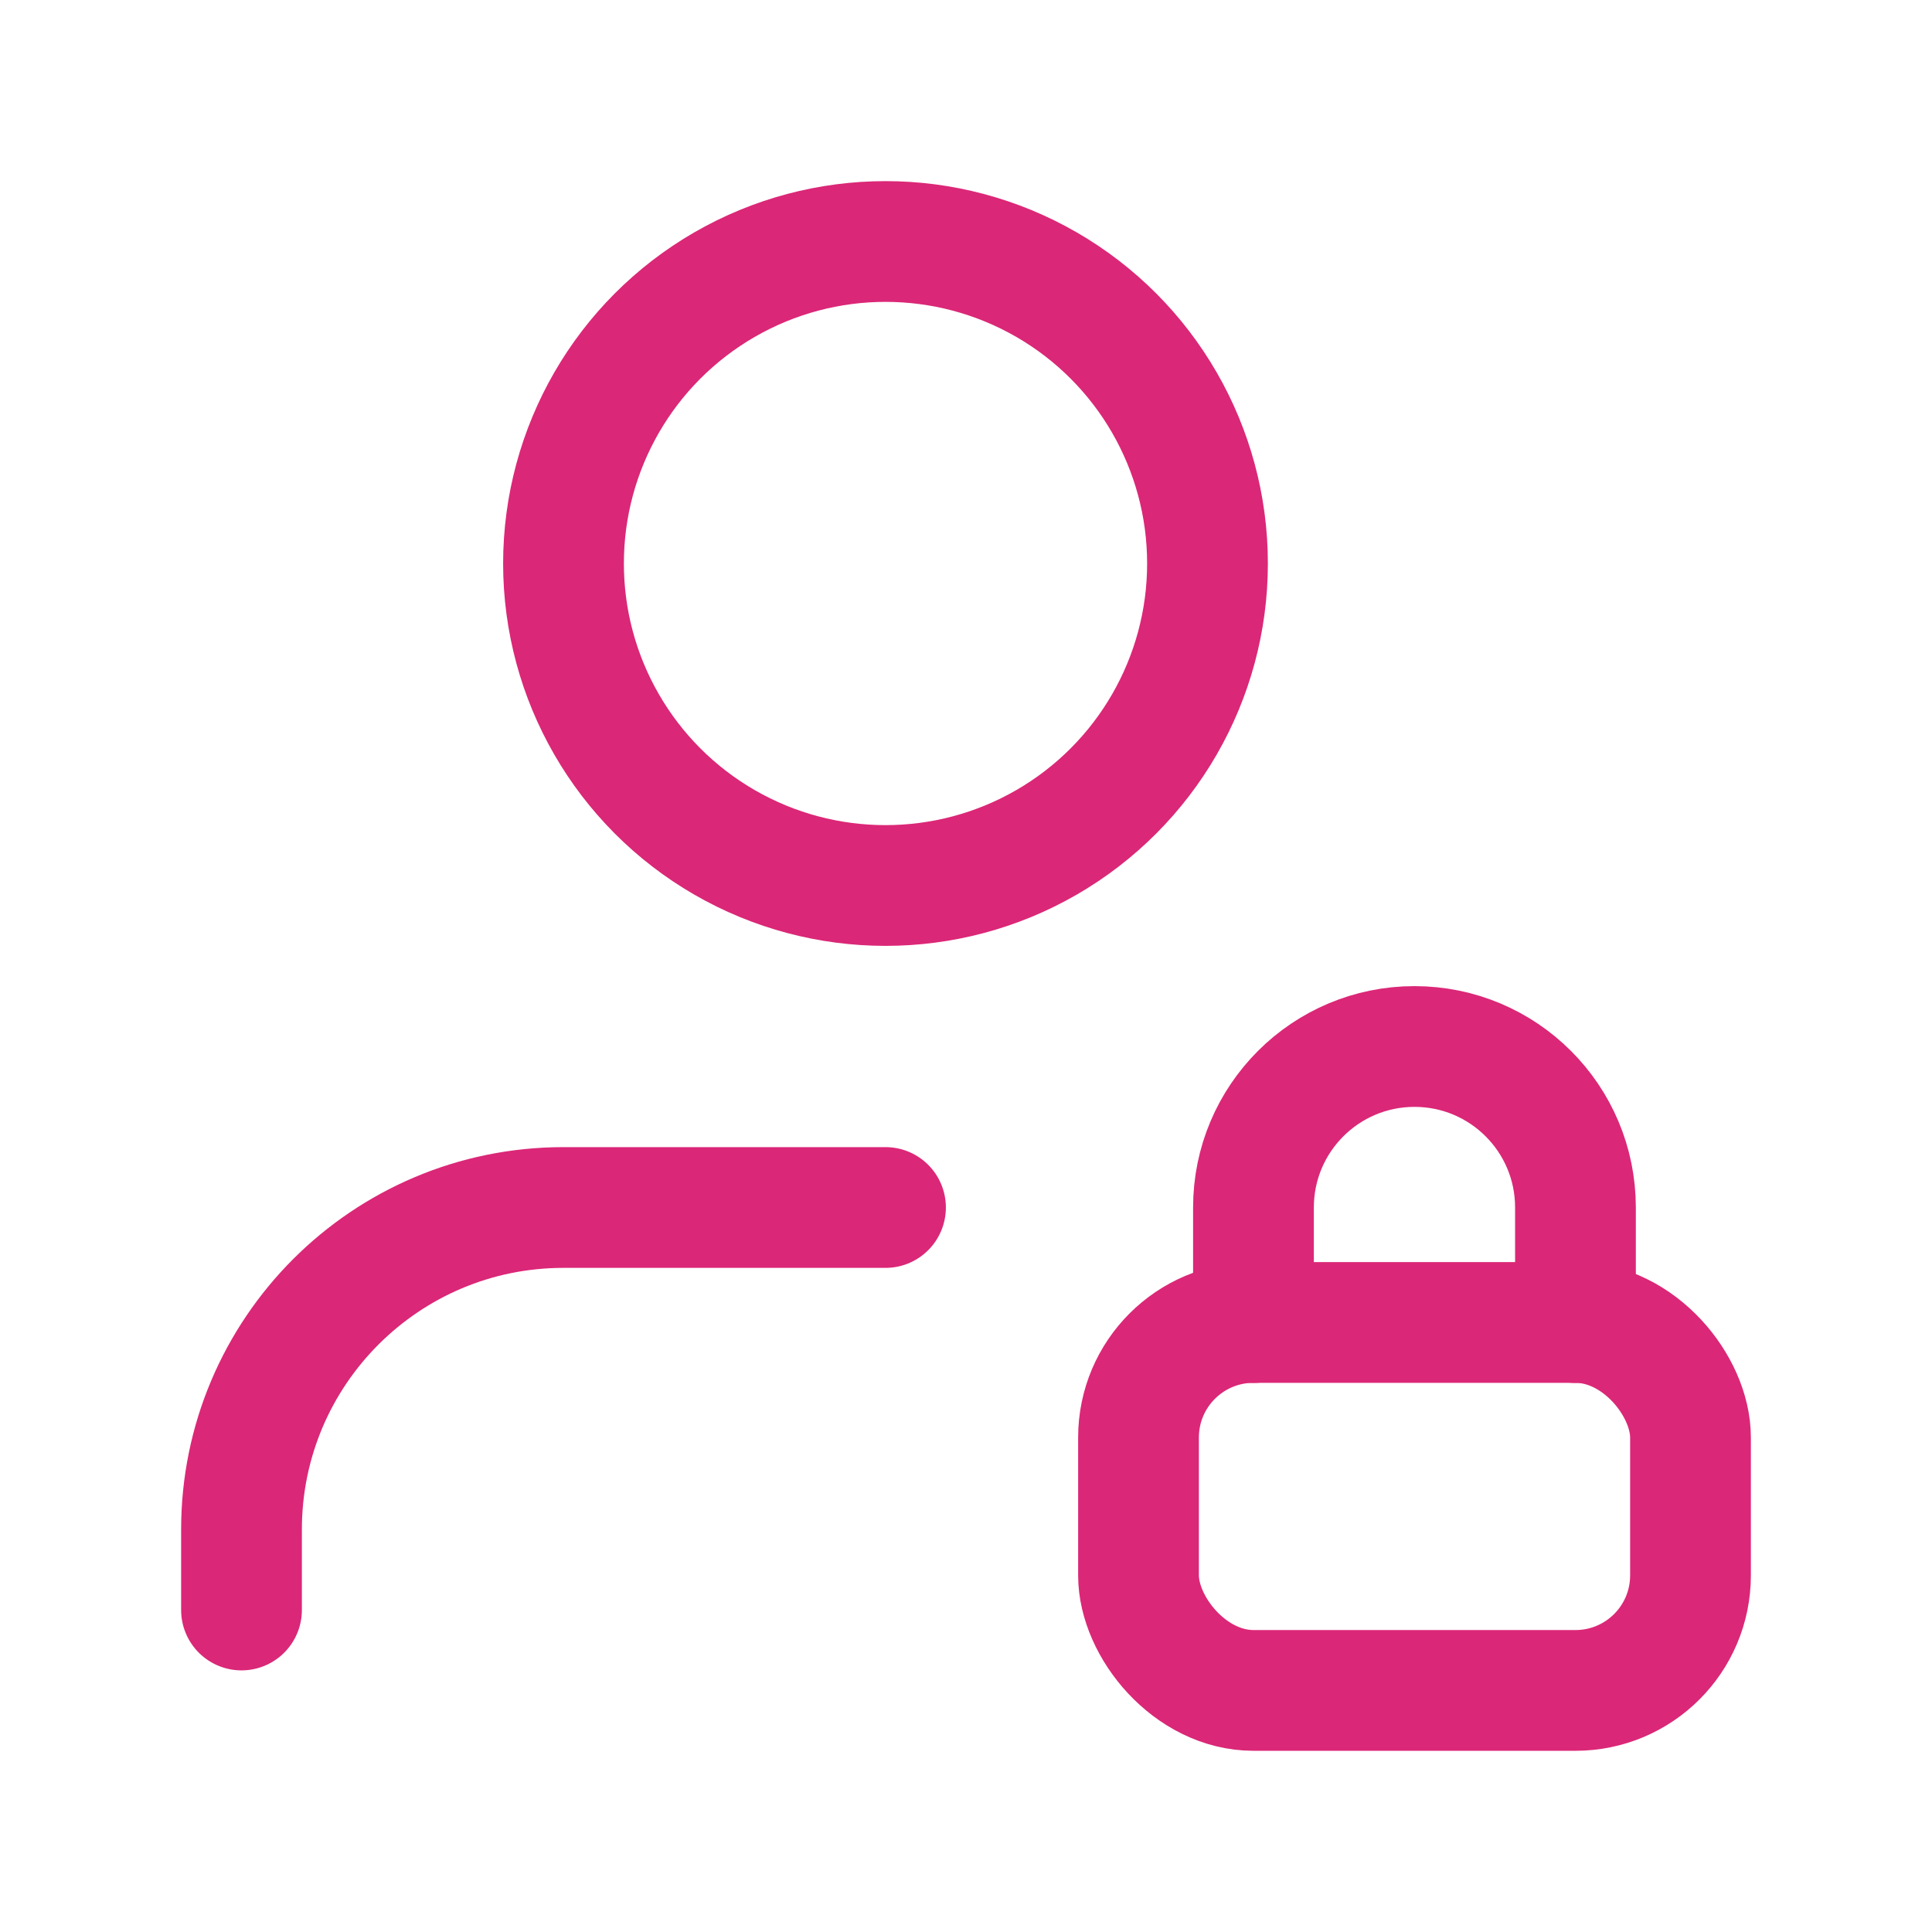
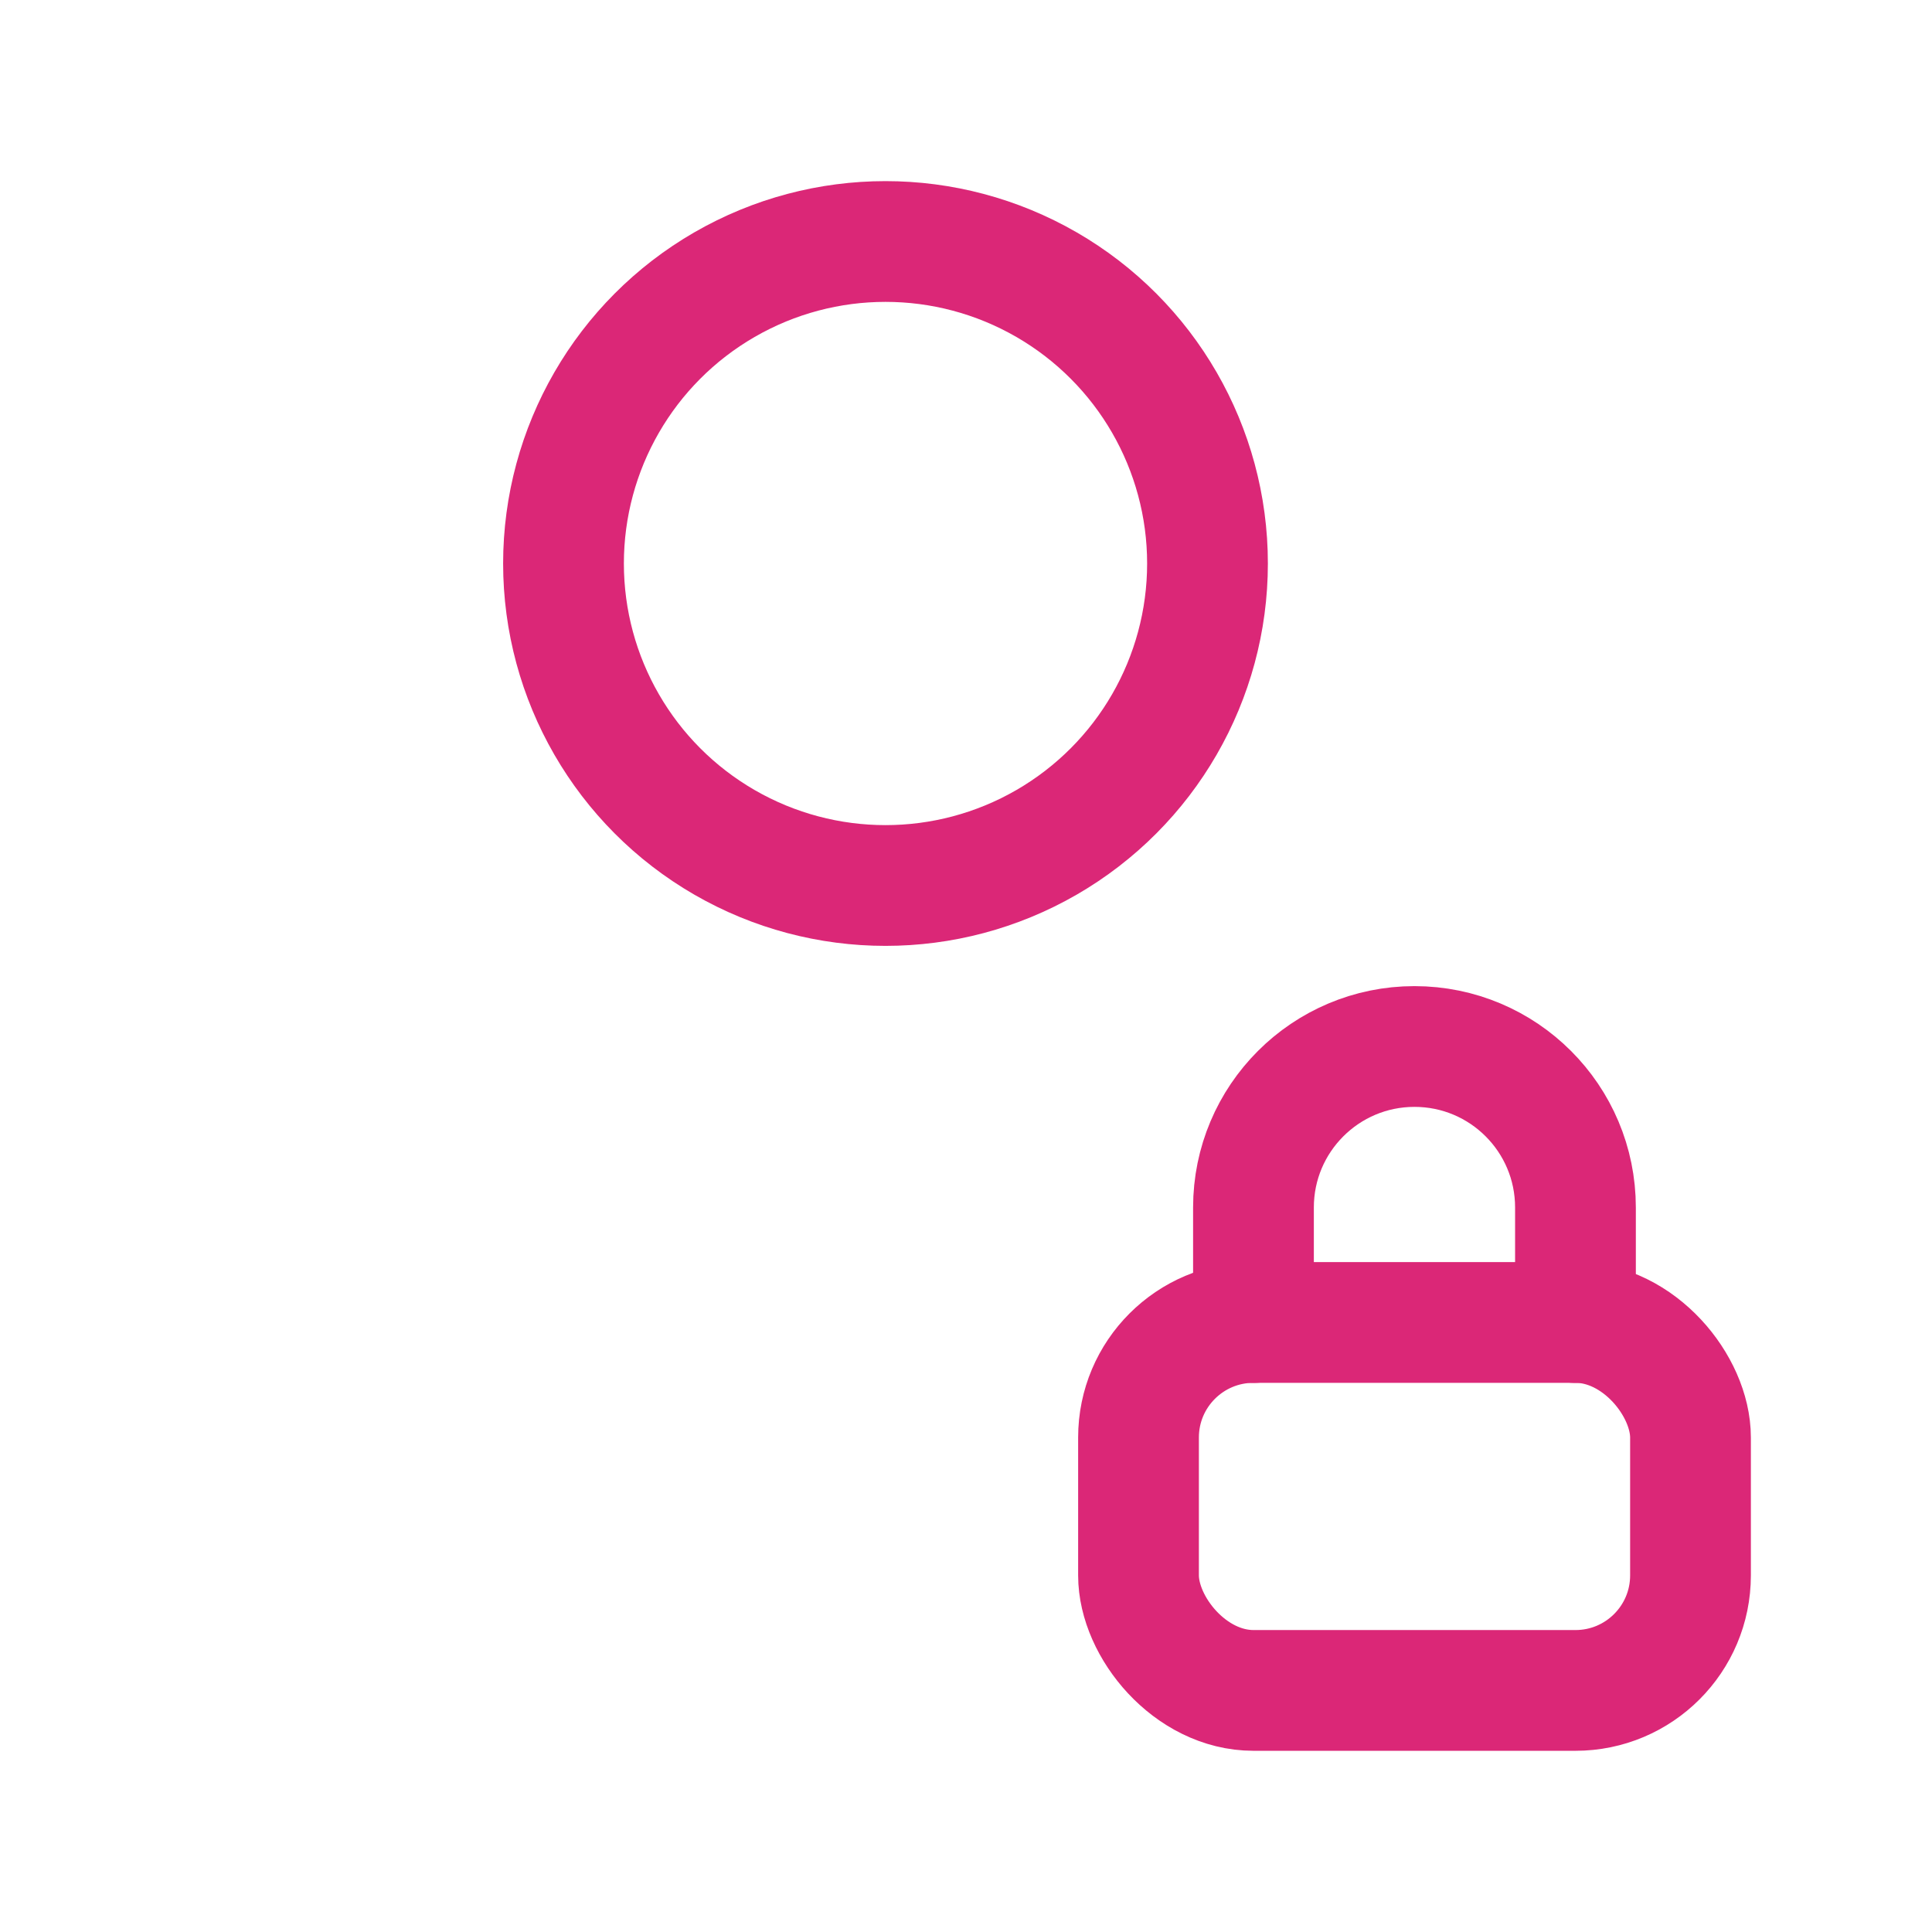
<svg xmlns="http://www.w3.org/2000/svg" width="24" height="24" viewBox="0 0 24 24" fill="none">
  <rect x="14.143" y="16.428" width="6.857" height="4.571" rx="1.429" stroke="#DB2777" stroke-width="1.5" stroke-linecap="round" stroke-linejoin="round" />
  <path d="M15.571 16.429V15C15.571 13.895 16.467 13 17.571 13V13C18.676 13 19.571 13.895 19.571 15V16.429" stroke="#DB2777" stroke-width="1.5" stroke-linecap="round" stroke-linejoin="round" />
-   <path d="M11 15H7C4.791 15 3 16.791 3 19V20" stroke="#DB2777" stroke-width="1.5" stroke-linecap="round" stroke-linejoin="round" />
  <circle cx="11" cy="7" r="4" stroke="#DB2777" stroke-width="1.5" stroke-linecap="round" stroke-linejoin="round" />
</svg>